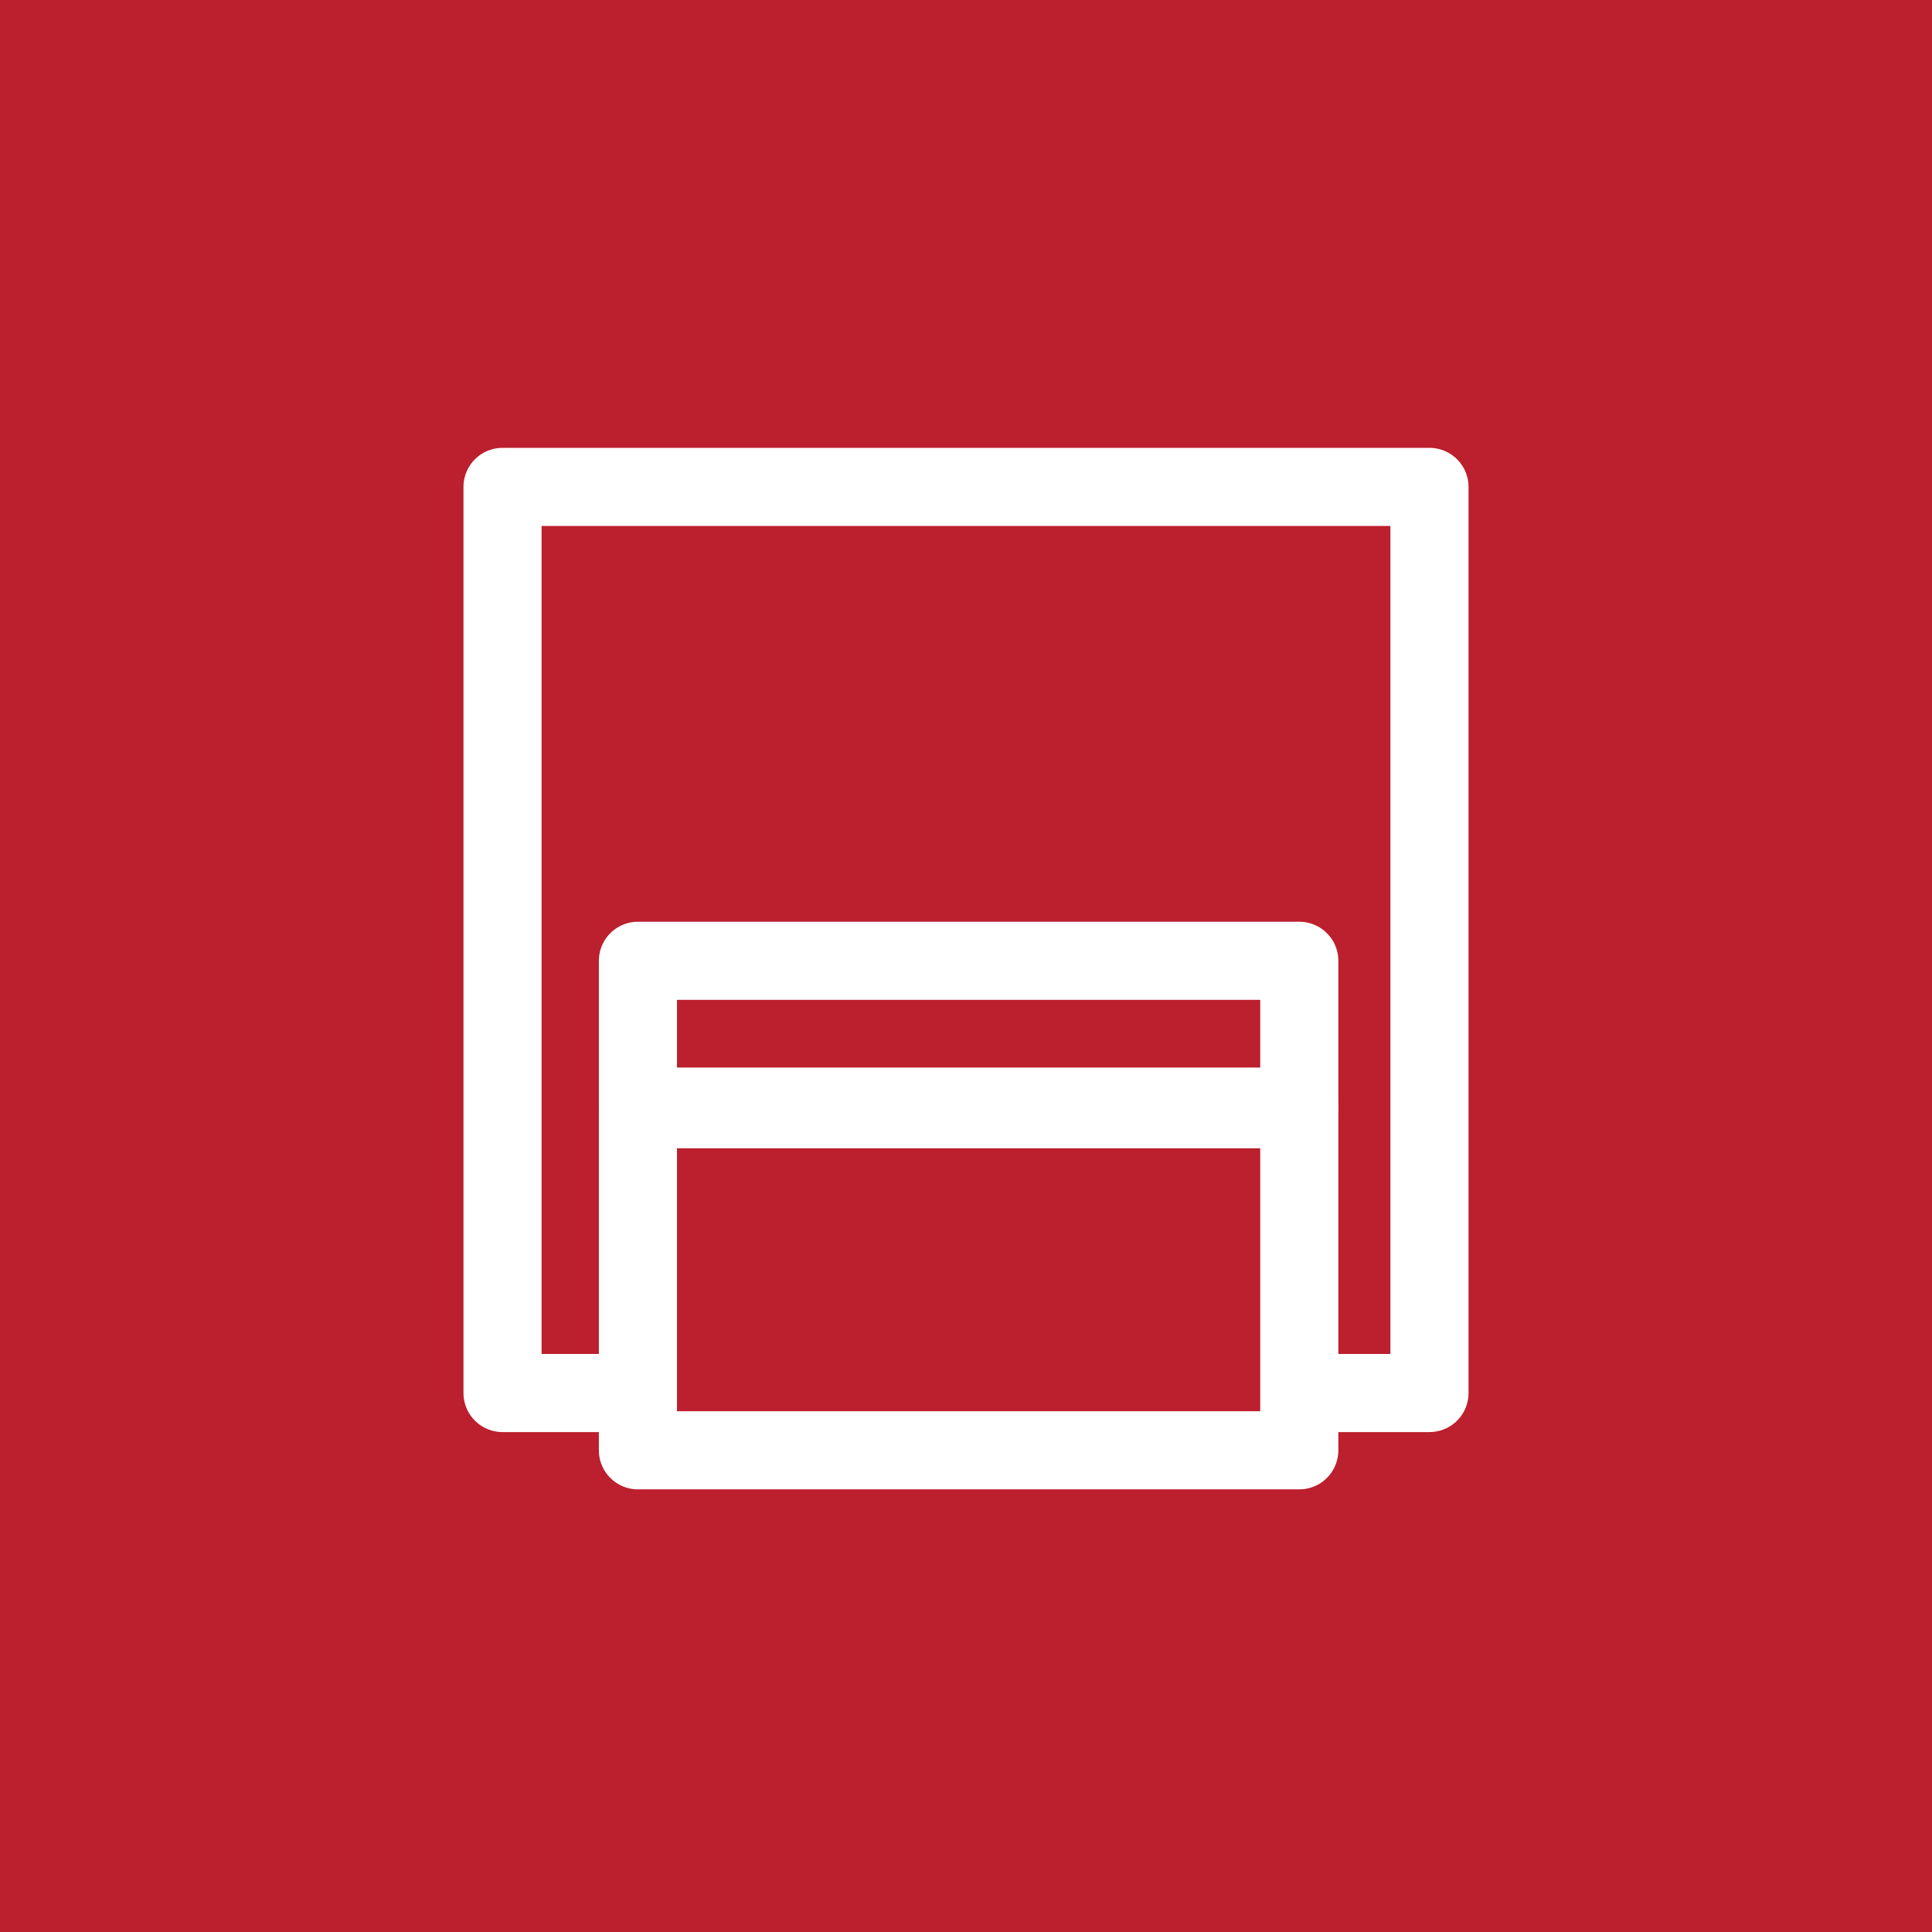
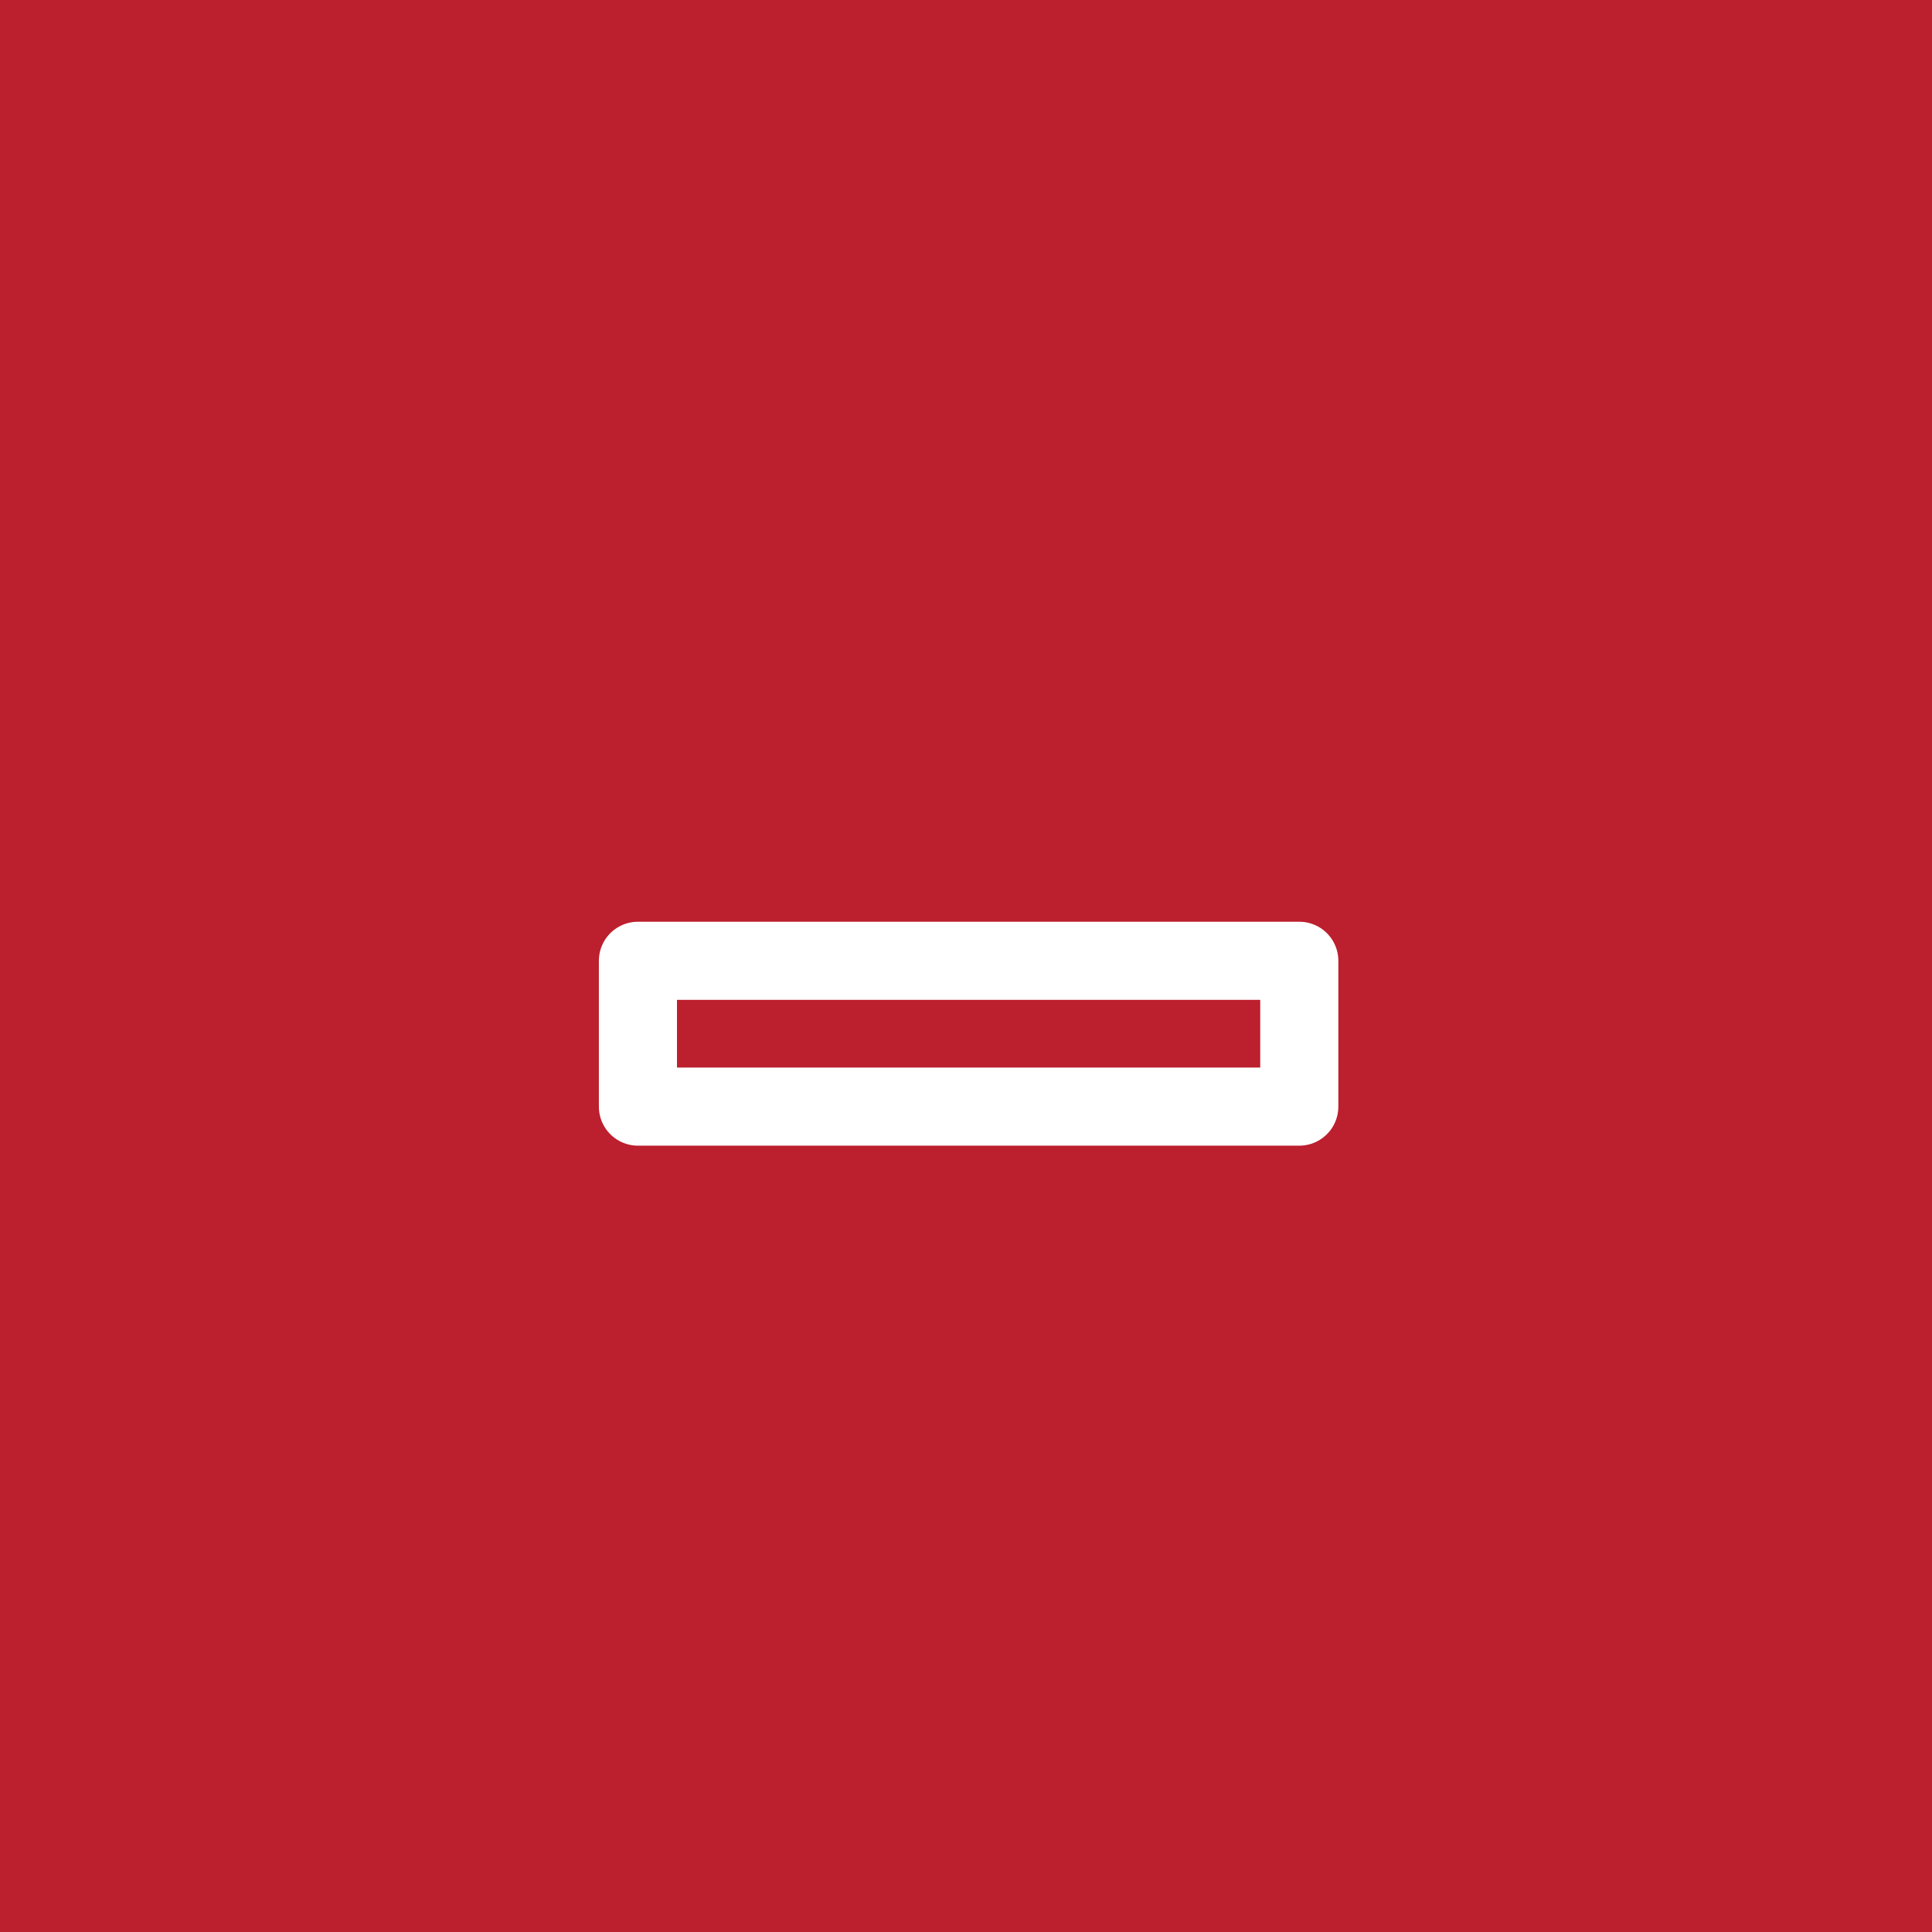
<svg xmlns="http://www.w3.org/2000/svg" viewBox="0 0 74.2 74.2">
  <rect x="0" y="0" width="74.2" height="74.2" fill="#333333" stroke="none" />
  <defs>
    <style>      .cls-1 {        fill: none;        stroke: #fff;        stroke-linecap: round;        stroke-linejoin: round;        stroke-width: 3px;      }      .cls-2 {        fill: #bc1f2d;      }    </style>
  </defs>
  <g>
    <g id="Layer_1">
      <path id="Path_555" class="cls-2" d="M0,74.3h74.2V0H0v74.2Z" />
-       <rect class="cls-1" x="24.5" y="42.6" width="25.4" height="13.1" />
      <rect class="cls-1" x="24.5" y="36.9" width="25.4" height="5.6" />
-       <polyline class="cls-1" points="24 53.5 19.3 53.5 19.3 18.7 54.9 18.7 54.9 53.5 50.3 53.5" />
    </g>
  </g>
</svg>